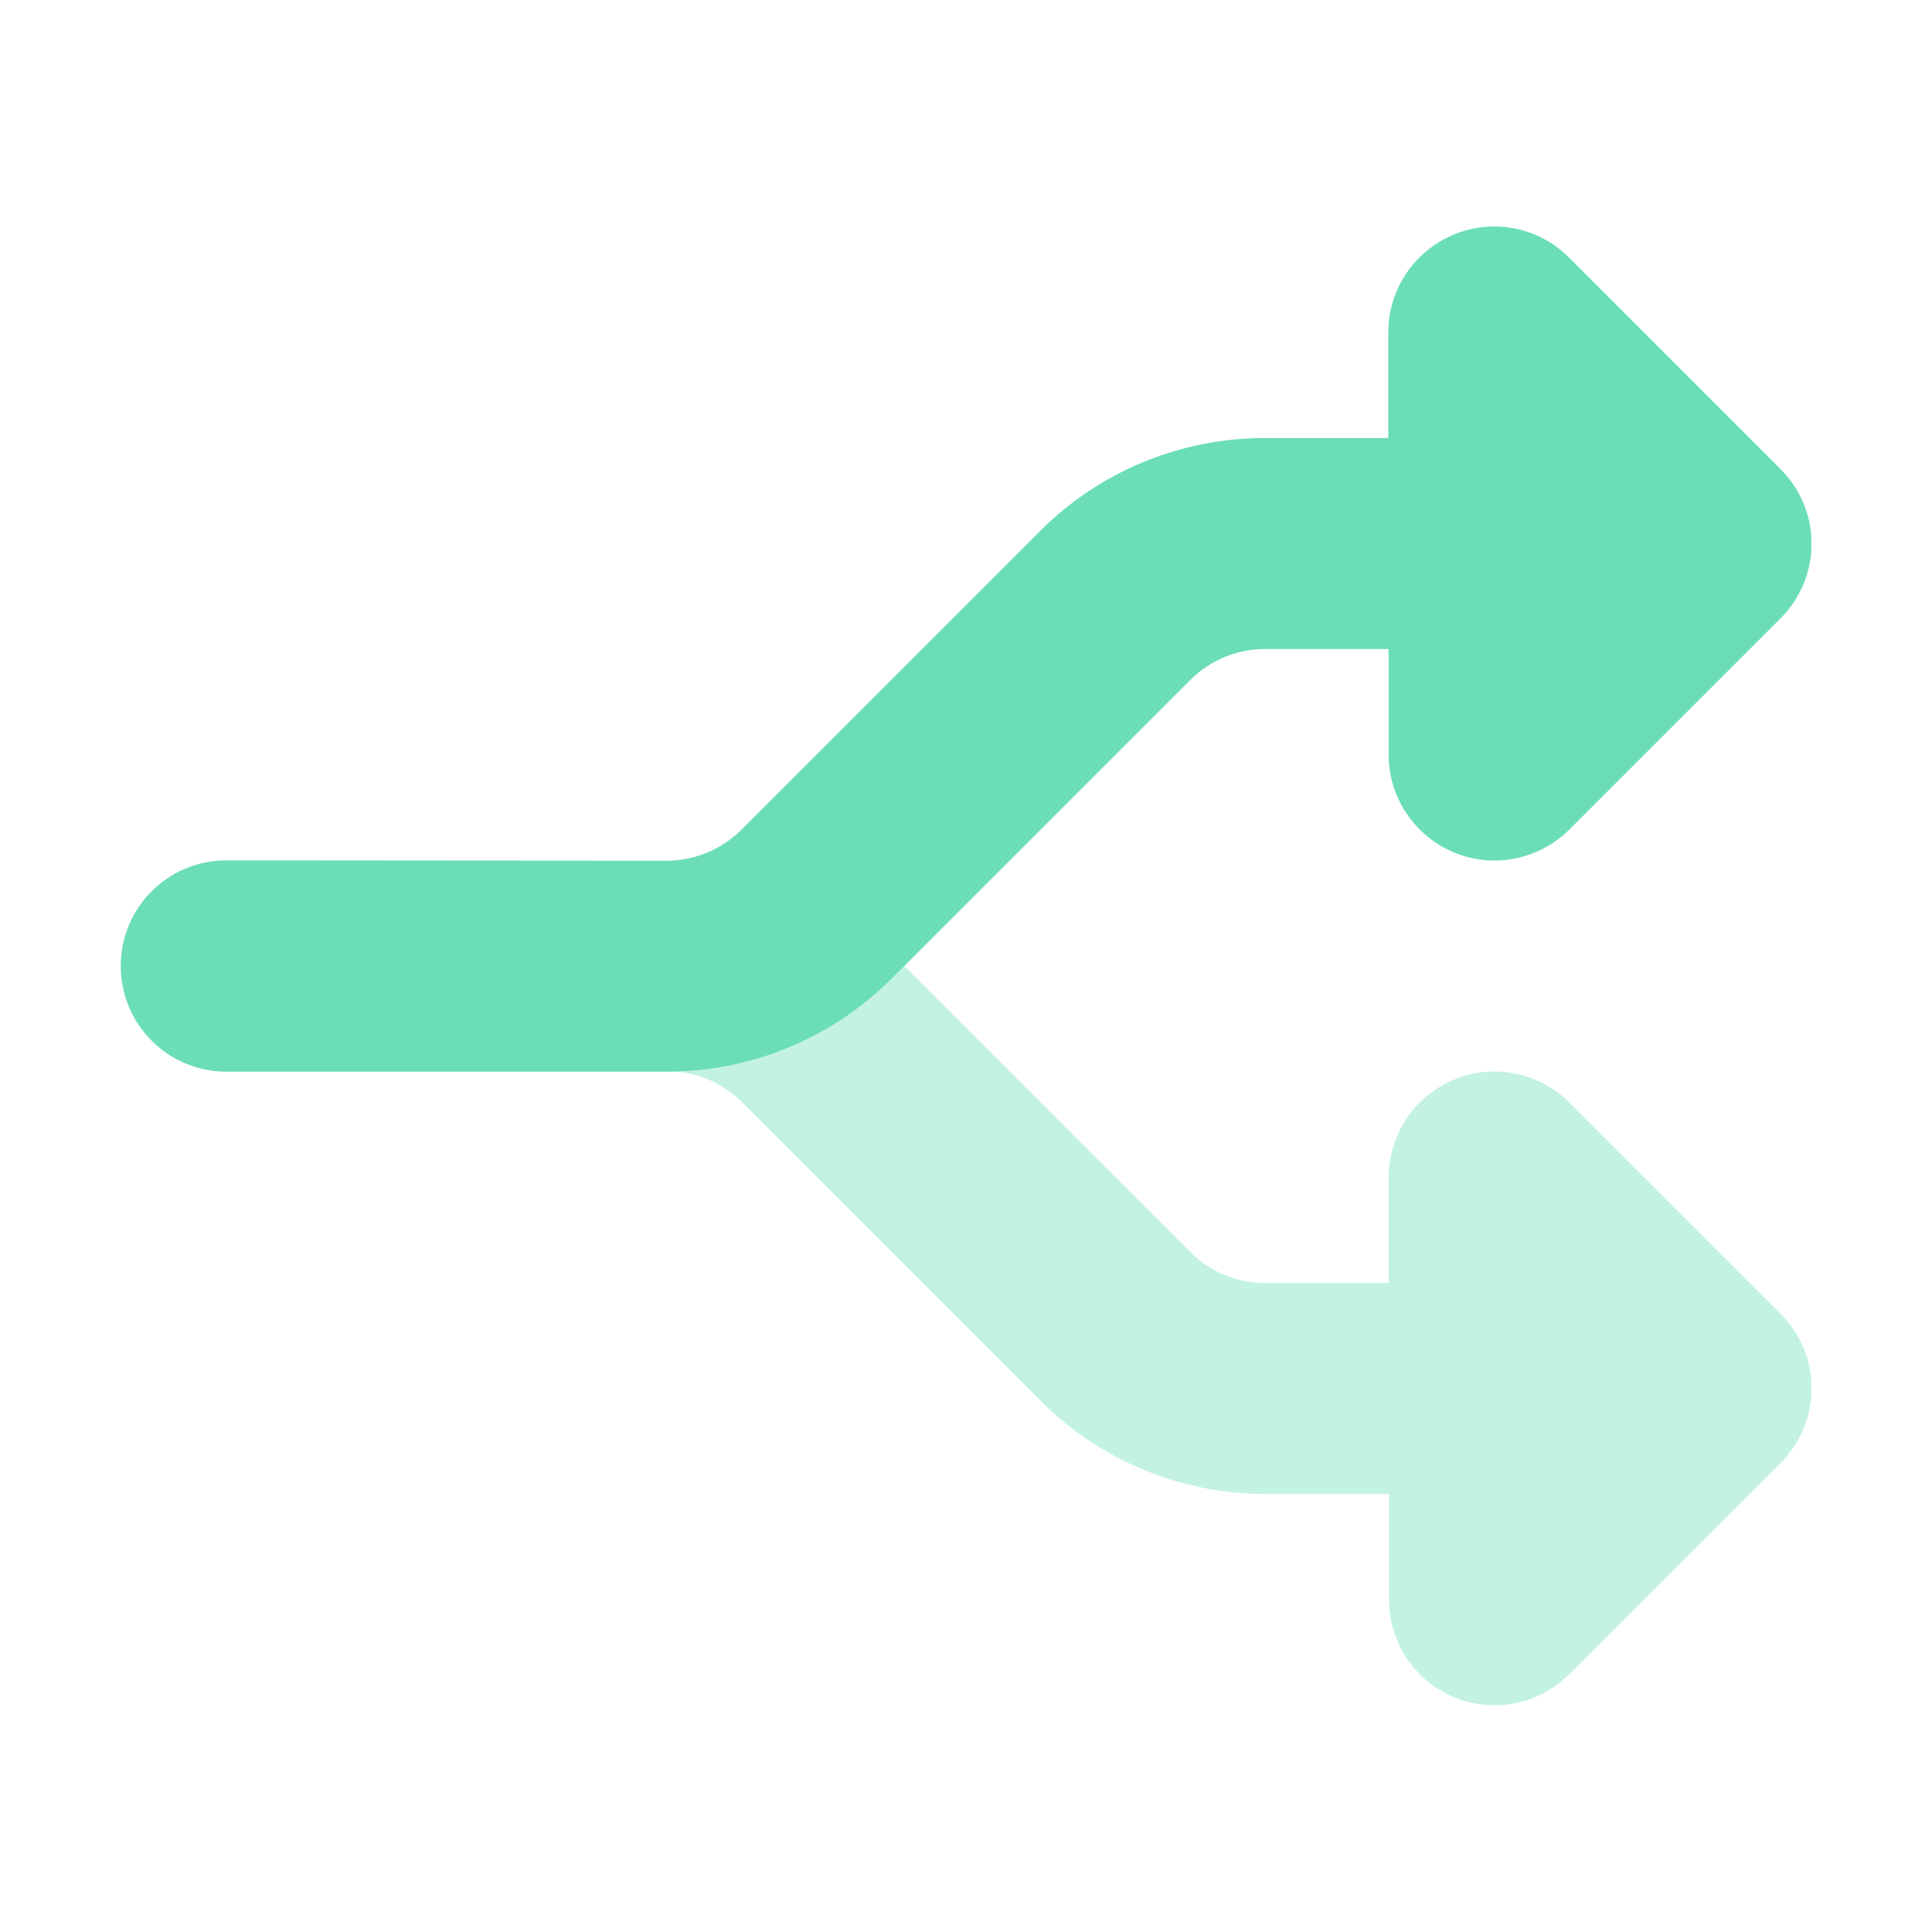
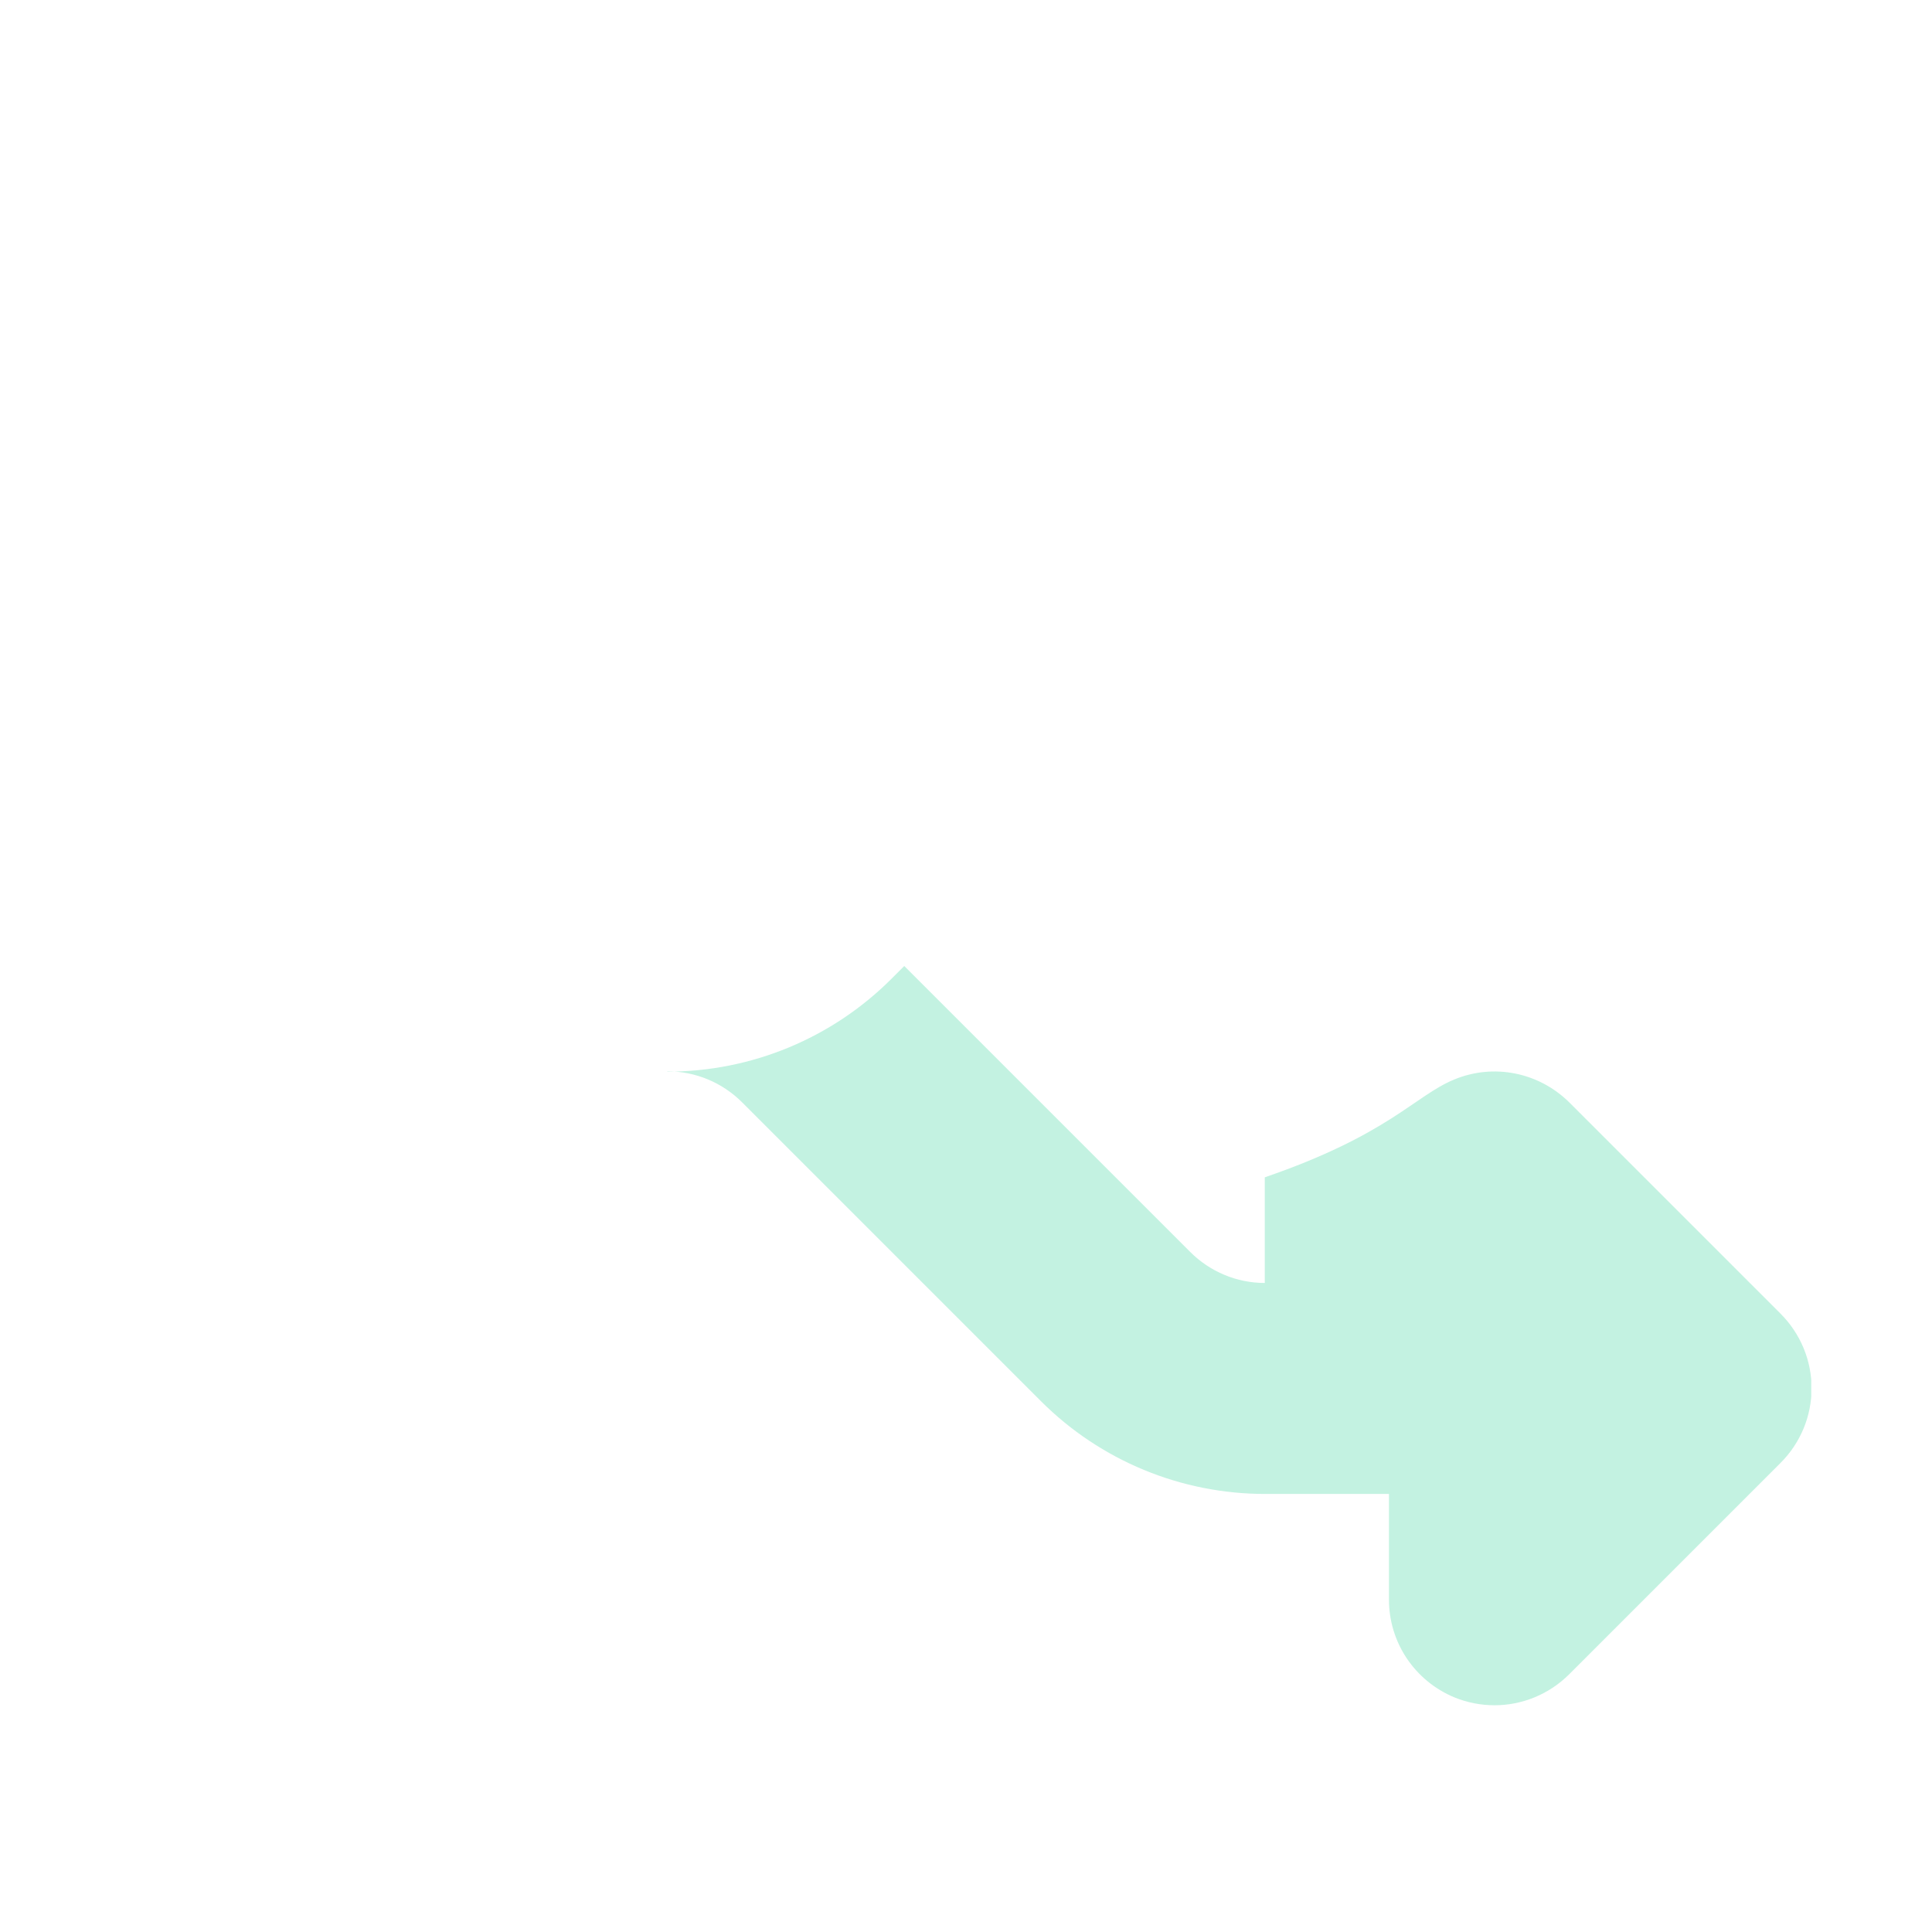
<svg xmlns="http://www.w3.org/2000/svg" width="64" height="64" viewBox="0 0 64 64" fill="none">
  <g clip-path="url(#clip0_40000191_7494)">
-     <path opacity="0.4" d="M22.102 35.5C24.891 35.5 27.559 34.395 29.528 32.427C29.67 32.284 29.812 32.142 29.955 32L39.427 41.472C40.083 42.128 40.969 42.5 41.898 42.5H46V39C46 37.589 46.853 36.309 48.166 35.763C49.478 35.216 50.977 35.522 51.983 36.517L58.983 43.517C59.639 44.173 60.011 45.059 60.011 45.989C60.011 46.919 59.639 47.805 58.983 48.461L51.983 55.461C51.316 56.128 50.419 56.489 49.511 56.489C49.062 56.489 48.603 56.402 48.177 56.227C46.864 55.68 46.011 54.411 46.011 52.989V49.489H41.909C39.12 49.489 36.452 48.384 34.483 46.416L24.584 36.517C23.928 35.861 23.042 35.489 22.113 35.489L22.102 35.5Z" fill="#6BDEB5" />
-     <path d="M51.972 8.528C50.966 7.522 49.467 7.227 48.155 7.773C46.842 8.32 45.989 9.589 45.989 11.011V14.511H41.888C39.098 14.511 36.43 15.616 34.461 17.584L24.562 27.483C23.906 28.139 23.02 28.511 22.091 28.511L7.5 28.5C5.564 28.5 4 30.064 4 32C4 33.936 5.564 35.5 7.5 35.5H22.102C24.891 35.5 27.559 34.395 29.528 32.427L39.427 22.528C40.083 21.872 40.969 21.5 41.898 21.5H46V25C46 26.411 46.853 27.691 48.166 28.238C49.478 28.784 50.977 28.478 51.983 27.483L58.983 20.483C59.639 19.827 60.011 18.941 60.011 18.011C60.011 17.081 59.639 16.195 58.983 15.539L51.983 8.539L51.972 8.528Z" fill="#6BDEB5" />
+     <path opacity="0.4" d="M22.102 35.5C24.891 35.5 27.559 34.395 29.528 32.427C29.67 32.284 29.812 32.142 29.955 32L39.427 41.472C40.083 42.128 40.969 42.5 41.898 42.5V39C46 37.589 46.853 36.309 48.166 35.763C49.478 35.216 50.977 35.522 51.983 36.517L58.983 43.517C59.639 44.173 60.011 45.059 60.011 45.989C60.011 46.919 59.639 47.805 58.983 48.461L51.983 55.461C51.316 56.128 50.419 56.489 49.511 56.489C49.062 56.489 48.603 56.402 48.177 56.227C46.864 55.68 46.011 54.411 46.011 52.989V49.489H41.909C39.12 49.489 36.452 48.384 34.483 46.416L24.584 36.517C23.928 35.861 23.042 35.489 22.113 35.489L22.102 35.5Z" fill="#6BDEB5" />
  </g>
  <defs>
    <clipPath id="clip0_40000191_7494">
      <rect width="56" height="56" fill="white" transform="translate(4 4)" />
    </clipPath>
  </defs>
</svg>